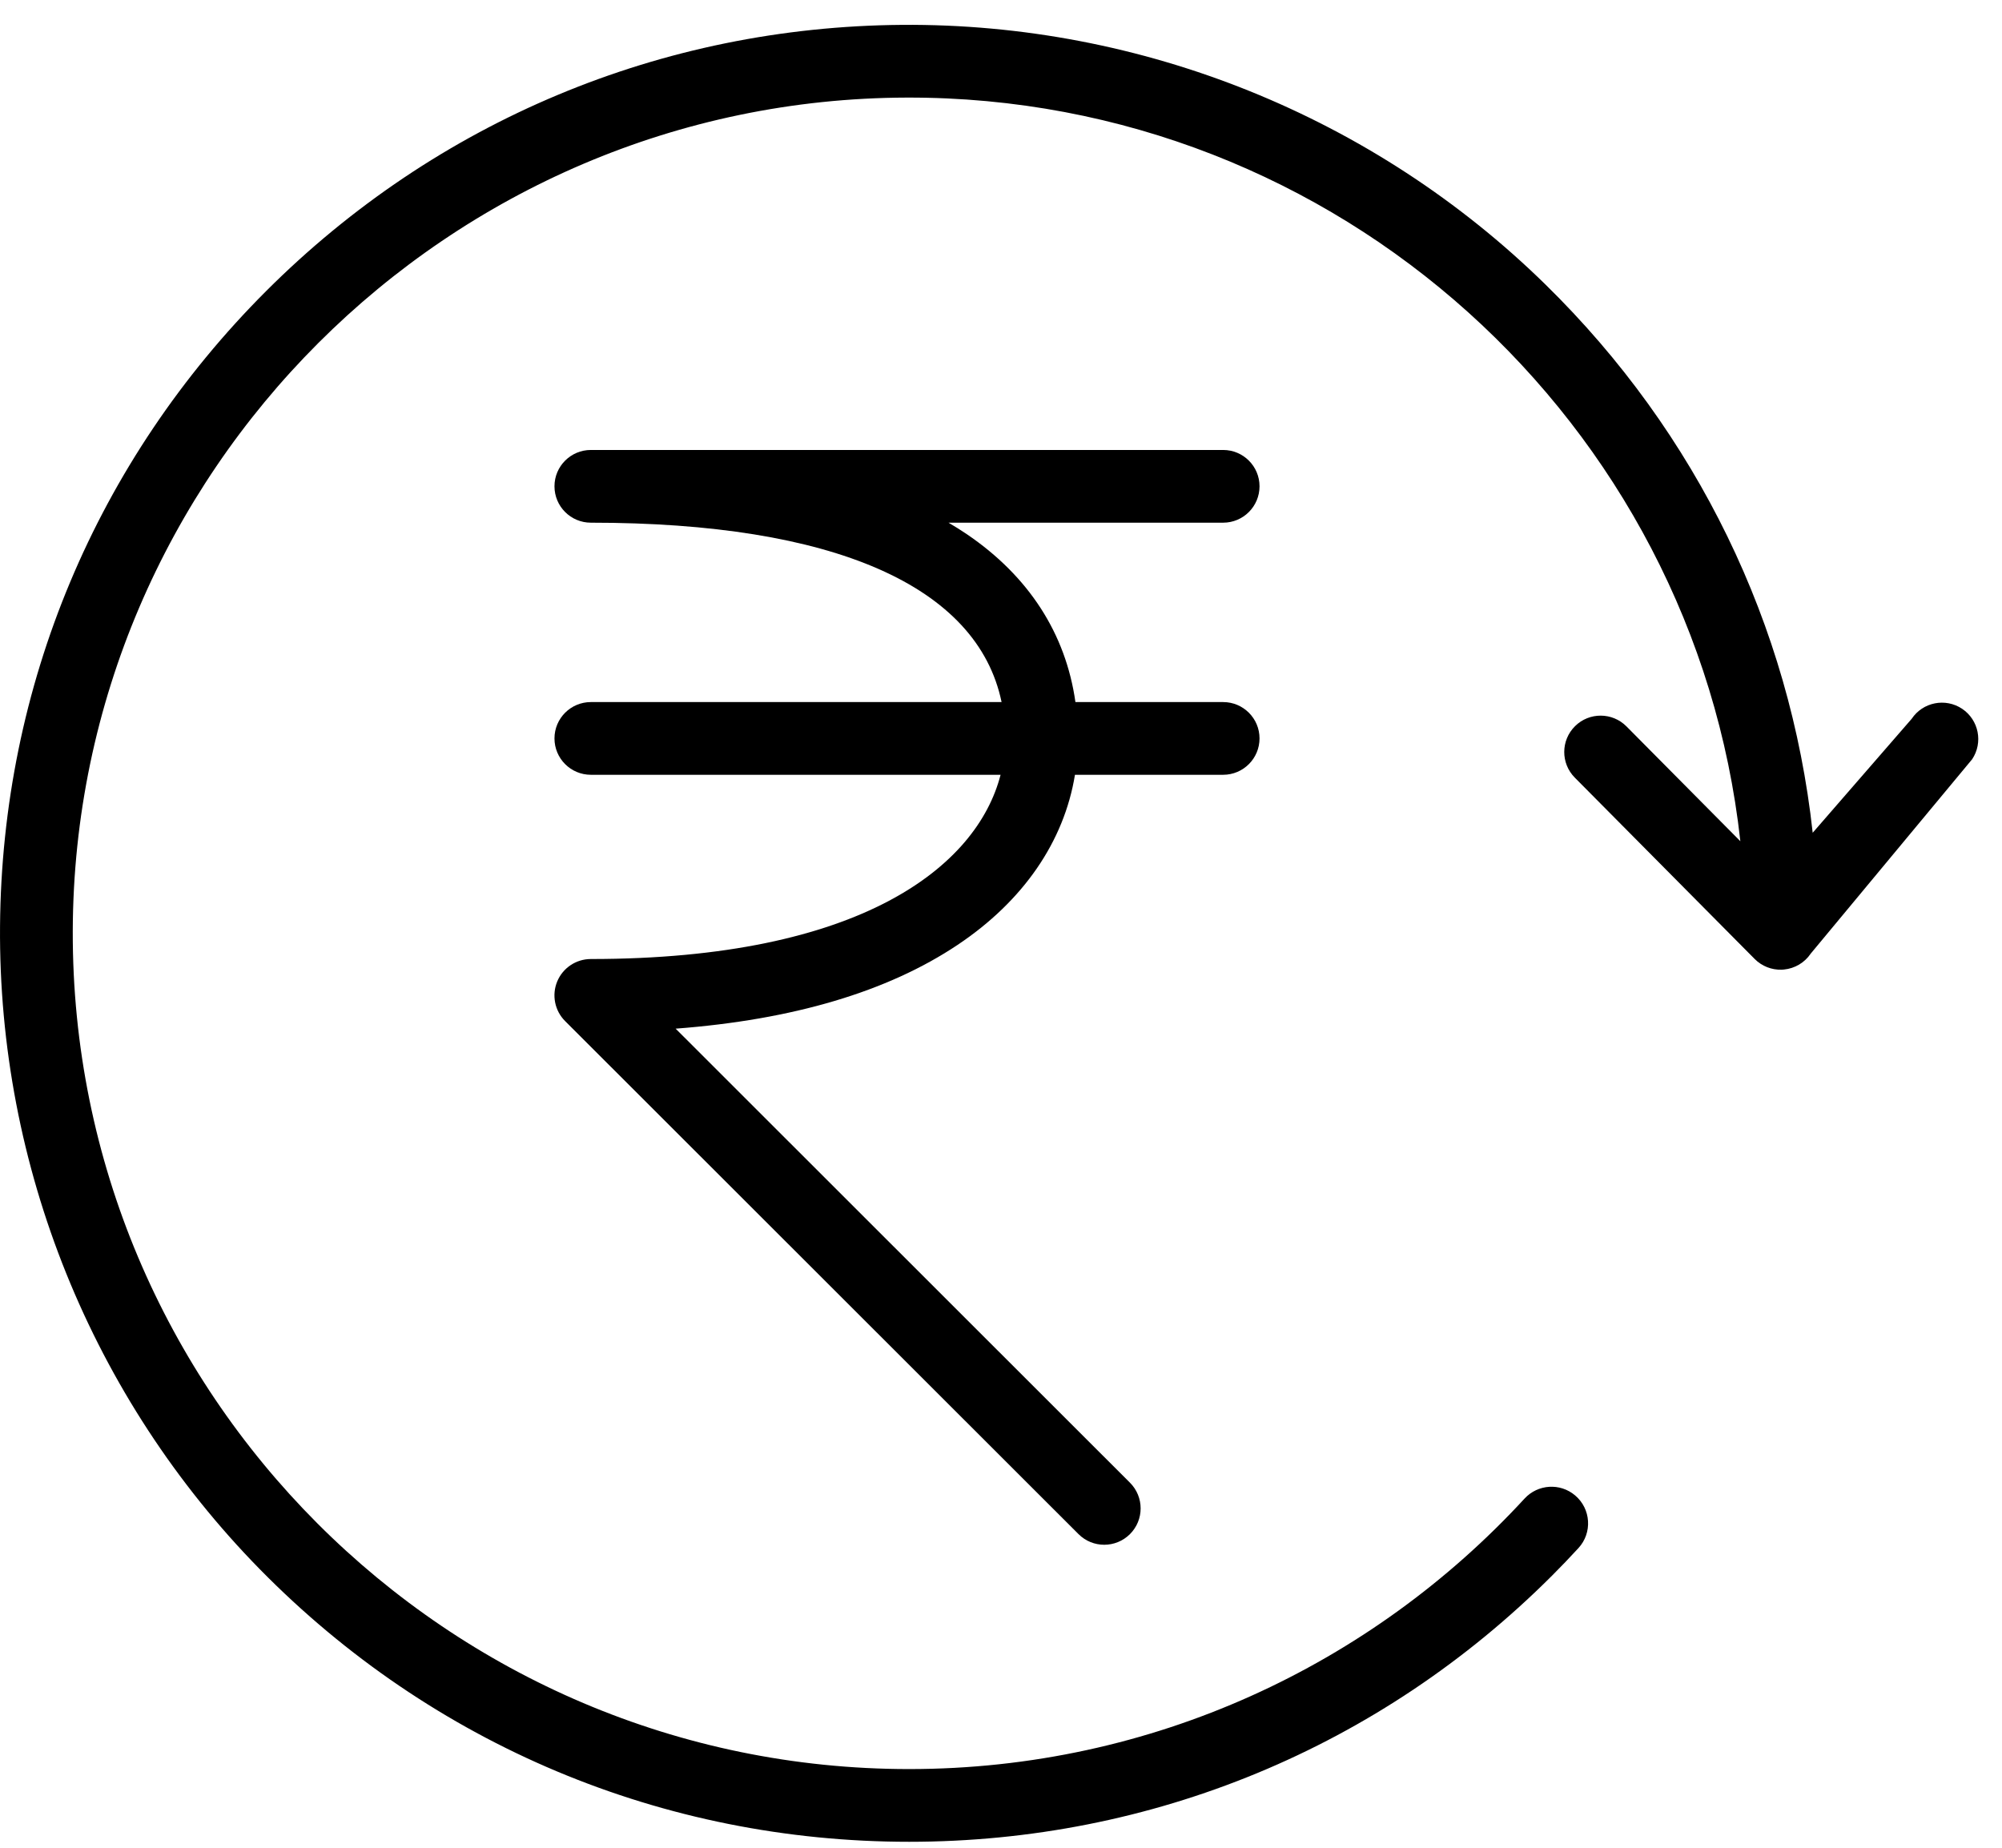
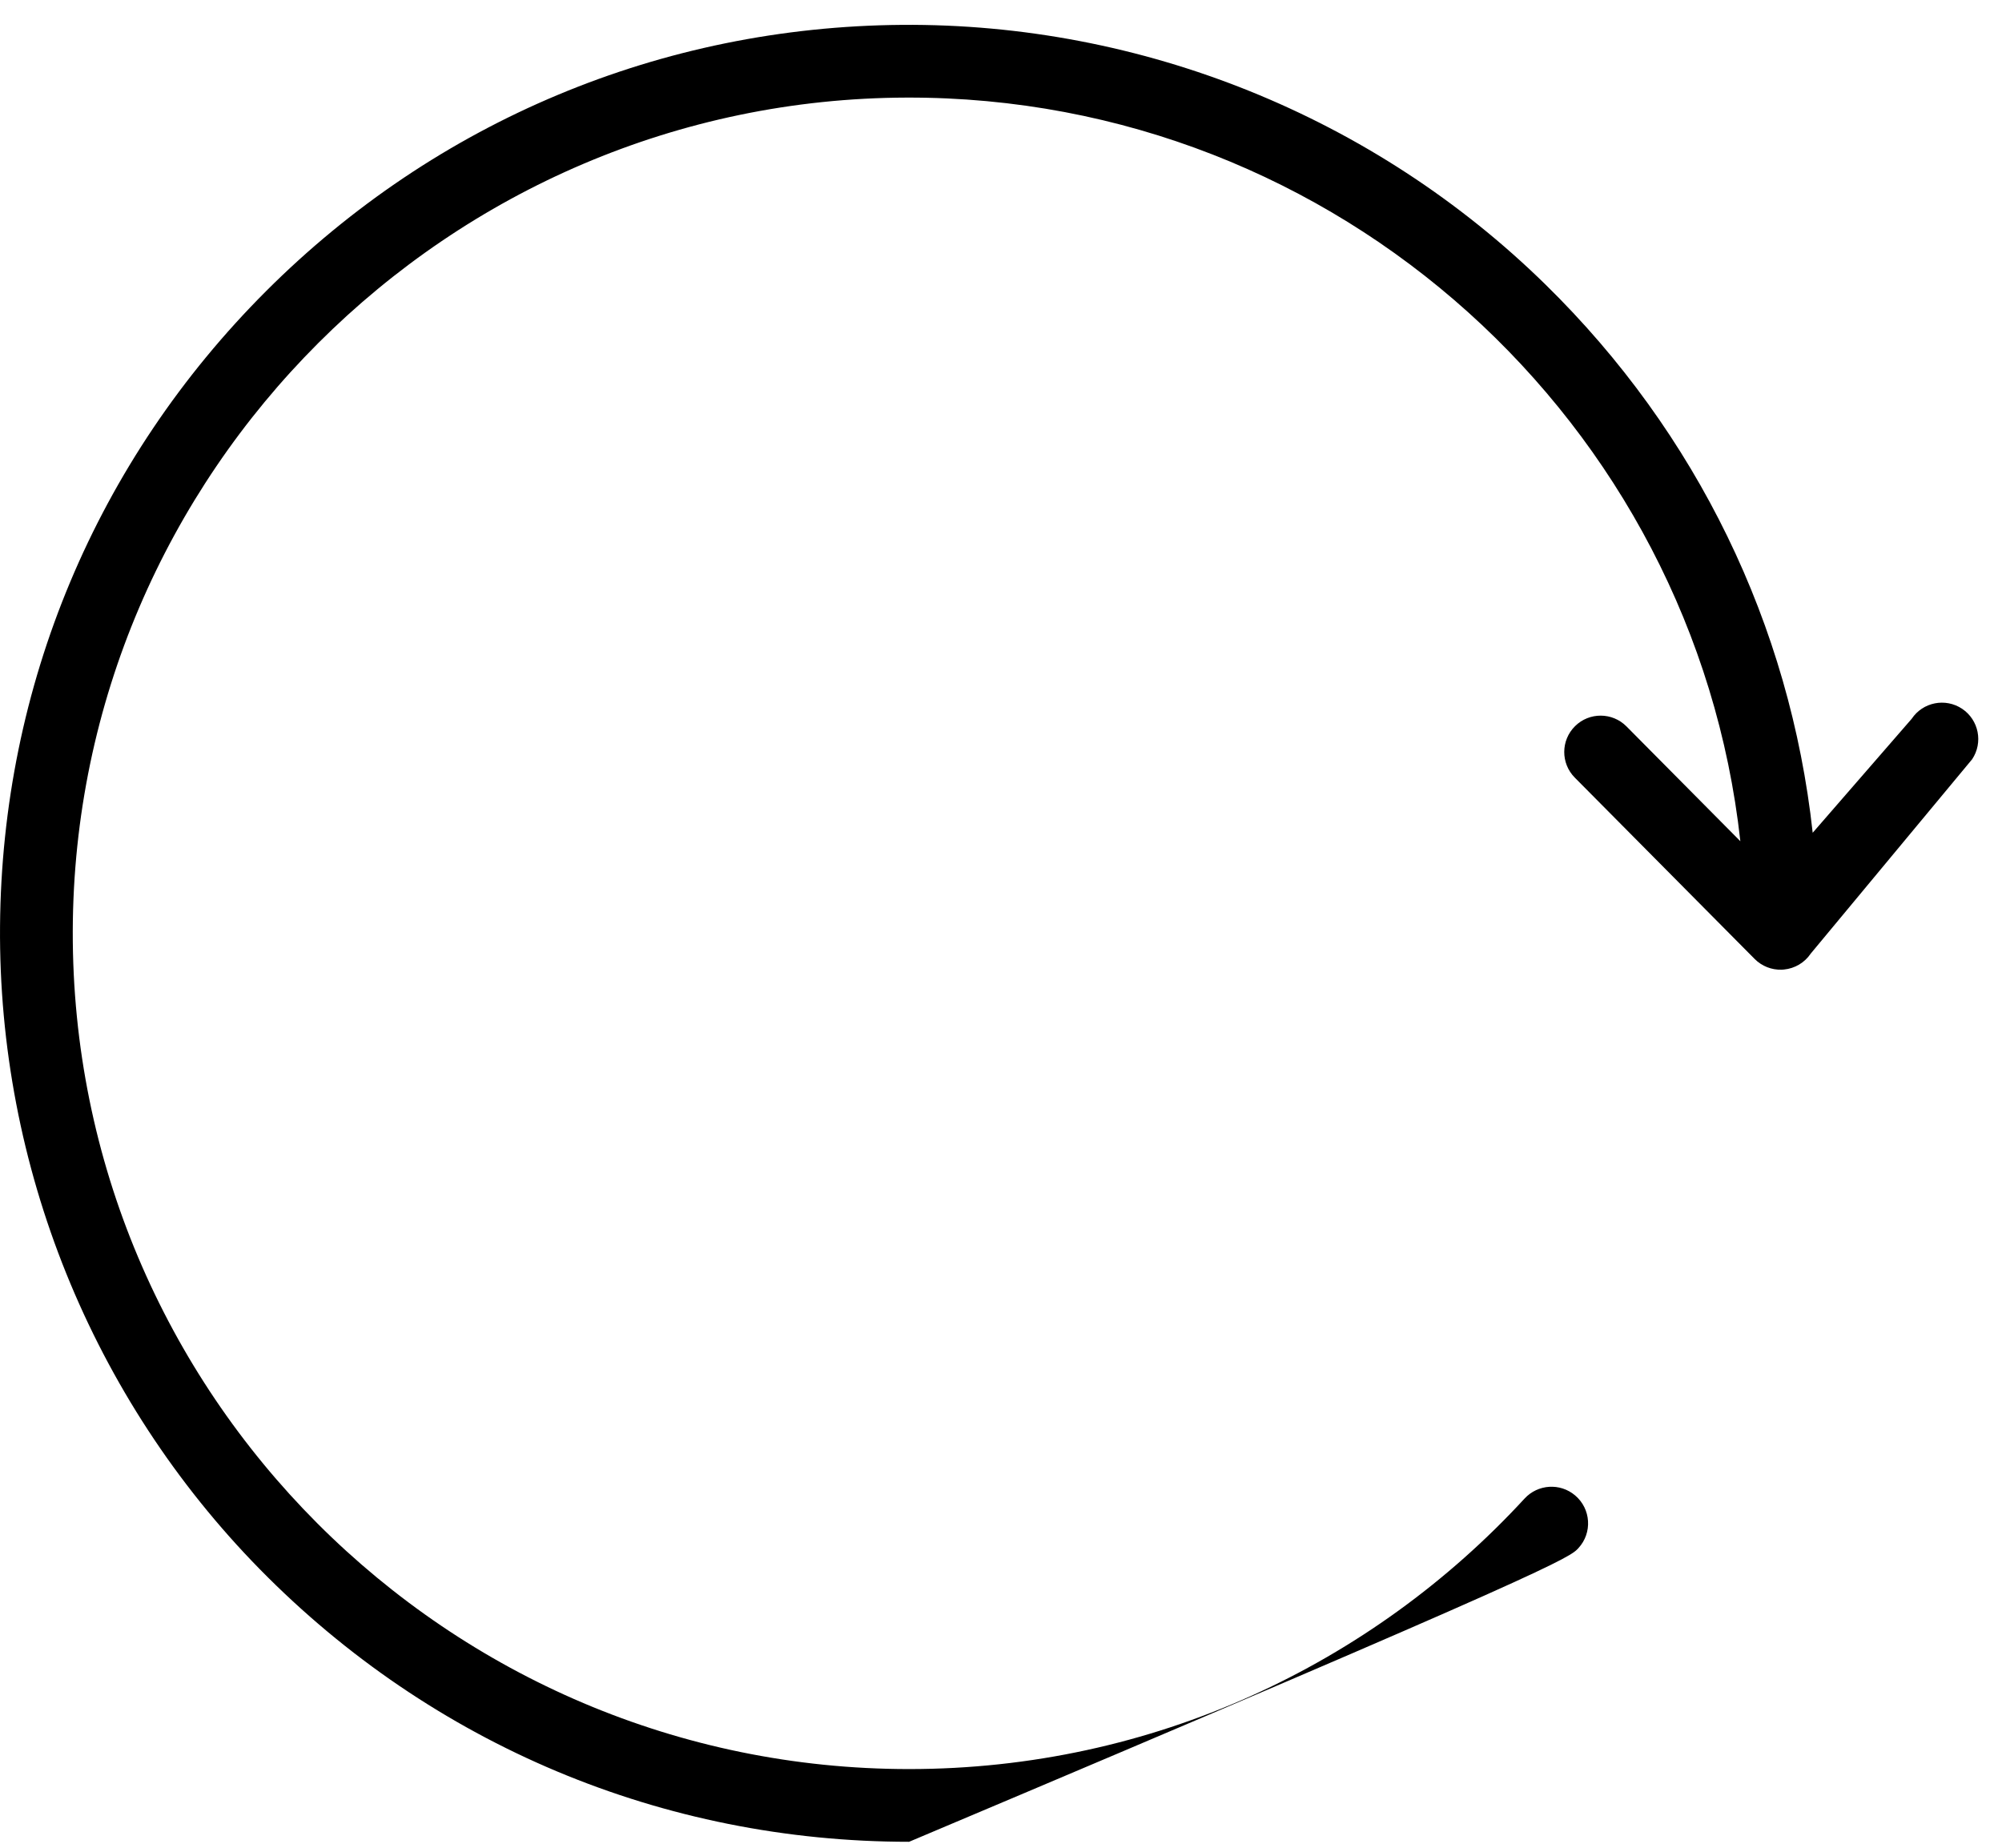
<svg xmlns="http://www.w3.org/2000/svg" width="52" height="48" viewBox="0 0 52 48" fill="none">
-   <path d="M50.965 18.413C50.531 18.123 49.944 18.239 49.654 18.673L47.083 21.633C46.493 16.241 44.081 11.252 40.144 7.393C35.693 3.029 29.662 0.598 23.426 0.646C17.189 0.694 11.332 3.145 6.916 7.558C2.5 11.971 0.049 17.824 0.001 24.058C-0.047 30.29 2.385 36.318 6.751 40.767C11.23 45.329 17.228 47.845 23.613 47.845C29.921 47.845 35.851 45.391 40.311 40.933C40.546 40.698 40.775 40.459 40.999 40.215C41.364 39.818 41.325 39.195 40.911 38.846C40.523 38.518 39.945 38.554 39.6 38.928C35.627 43.245 29.932 45.956 23.613 45.956C11.617 45.956 1.86 36.187 1.89 24.19C1.92 12.287 11.648 2.564 23.558 2.535C34.752 2.507 44.007 10.986 45.204 21.853L42.246 18.87C41.879 18.5 41.28 18.497 40.91 18.864C40.539 19.231 40.536 19.829 40.903 20.2L45.575 24.911C45.762 25.099 46.018 25.2 46.282 25.19C46.3 25.189 46.318 25.188 46.336 25.186C46.619 25.159 46.874 25.007 47.032 24.772L51.224 19.724C51.514 19.29 51.398 18.704 50.965 18.413Z" fill="black" />
-   <path d="M32.715 12.633C32.715 12.112 32.292 11.689 31.77 11.689H15.347C14.825 11.689 14.402 12.112 14.402 12.633C14.402 13.155 14.825 13.578 15.347 13.578C21.657 13.578 25.388 15.223 26.015 18.238H15.347C14.825 18.238 14.402 18.661 14.402 19.182C14.402 19.704 14.825 20.127 15.347 20.127H25.989C25.376 22.509 22.358 24.913 15.347 24.913C14.964 24.913 14.62 25.143 14.473 25.496C14.327 25.849 14.408 26.255 14.678 26.525L28.013 39.852C28.198 40.037 28.439 40.129 28.681 40.129C28.923 40.129 29.165 40.037 29.35 39.852C29.719 39.483 29.719 38.886 29.35 38.517L17.549 26.722C20.595 26.491 23.052 25.763 24.872 24.546C26.583 23.403 27.639 21.858 27.921 20.127H31.77C32.292 20.127 32.715 19.704 32.715 19.182C32.715 18.661 32.292 18.238 31.77 18.238H27.933C27.683 16.463 26.721 14.967 25.108 13.874C24.956 13.772 24.8 13.673 24.637 13.578H31.77C32.292 13.578 32.715 13.155 32.715 12.633Z" fill="black" />
+   <path d="M50.965 18.413C50.531 18.123 49.944 18.239 49.654 18.673L47.083 21.633C46.493 16.241 44.081 11.252 40.144 7.393C35.693 3.029 29.662 0.598 23.426 0.646C17.189 0.694 11.332 3.145 6.916 7.558C2.5 11.971 0.049 17.824 0.001 24.058C-0.047 30.29 2.385 36.318 6.751 40.767C11.23 45.329 17.228 47.845 23.613 47.845C40.546 40.698 40.775 40.459 40.999 40.215C41.364 39.818 41.325 39.195 40.911 38.846C40.523 38.518 39.945 38.554 39.6 38.928C35.627 43.245 29.932 45.956 23.613 45.956C11.617 45.956 1.86 36.187 1.89 24.19C1.92 12.287 11.648 2.564 23.558 2.535C34.752 2.507 44.007 10.986 45.204 21.853L42.246 18.87C41.879 18.5 41.28 18.497 40.91 18.864C40.539 19.231 40.536 19.829 40.903 20.2L45.575 24.911C45.762 25.099 46.018 25.2 46.282 25.19C46.3 25.189 46.318 25.188 46.336 25.186C46.619 25.159 46.874 25.007 47.032 24.772L51.224 19.724C51.514 19.29 51.398 18.704 50.965 18.413Z" fill="black" />
</svg>